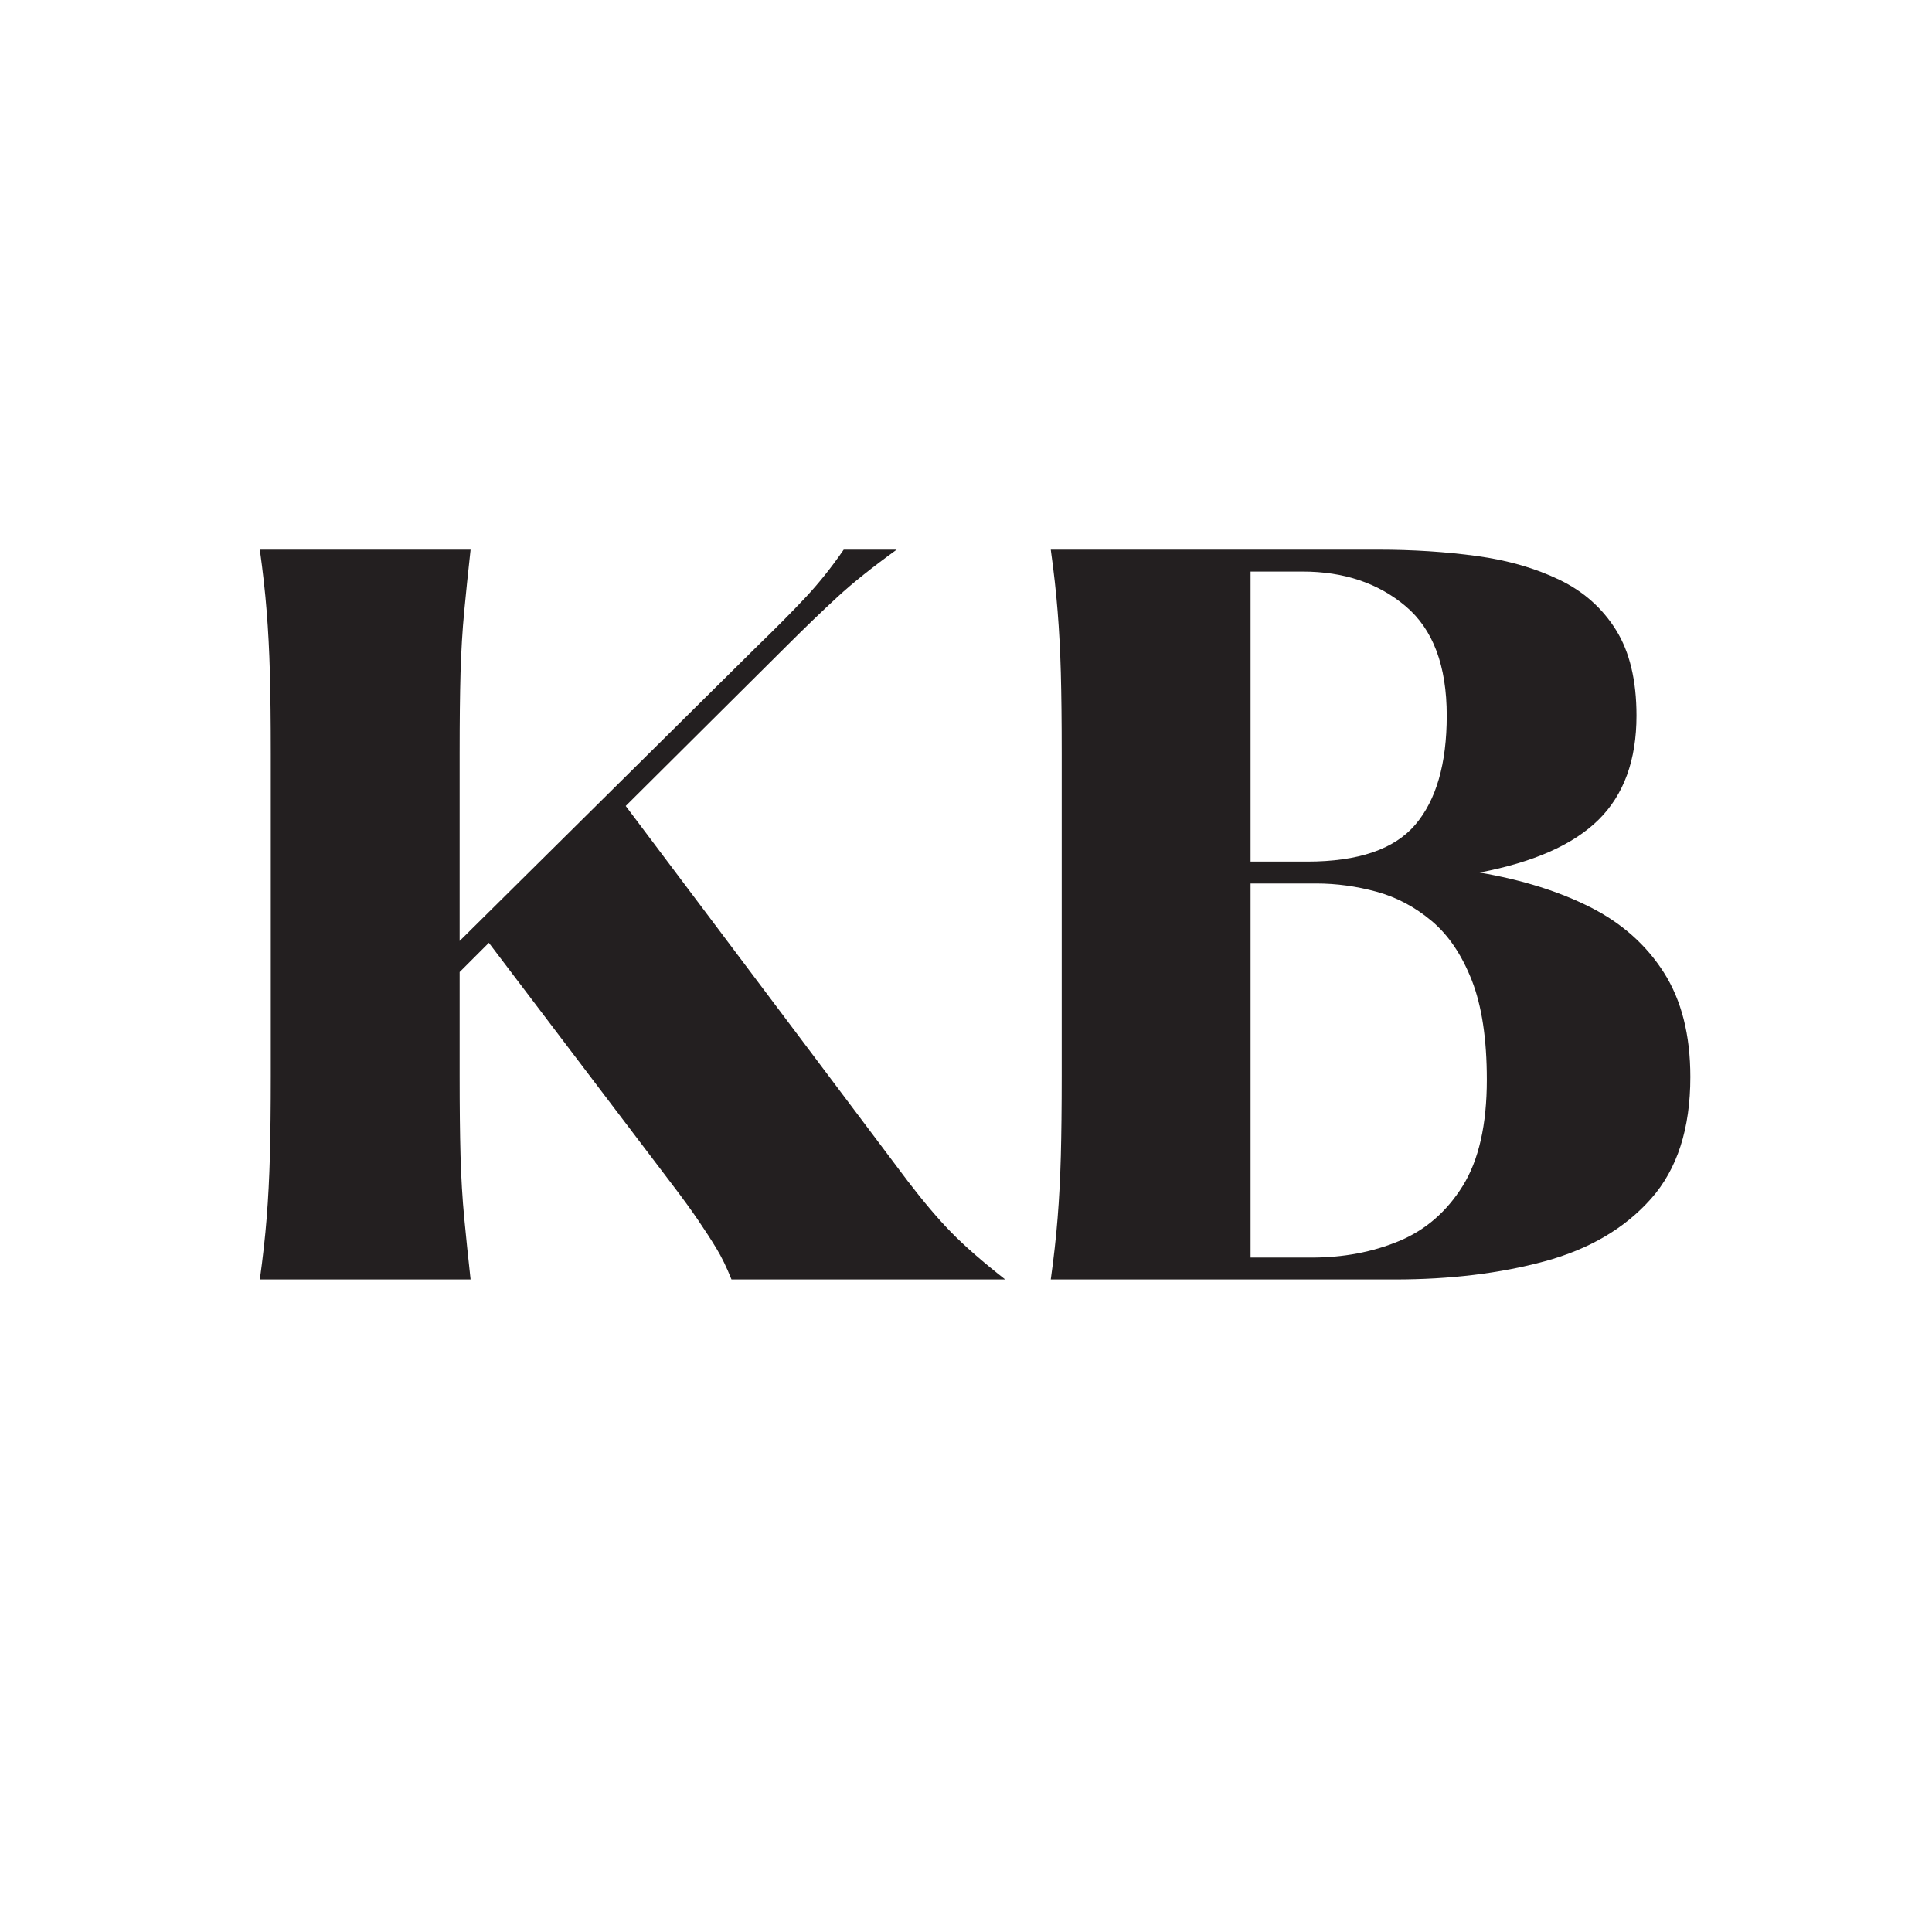
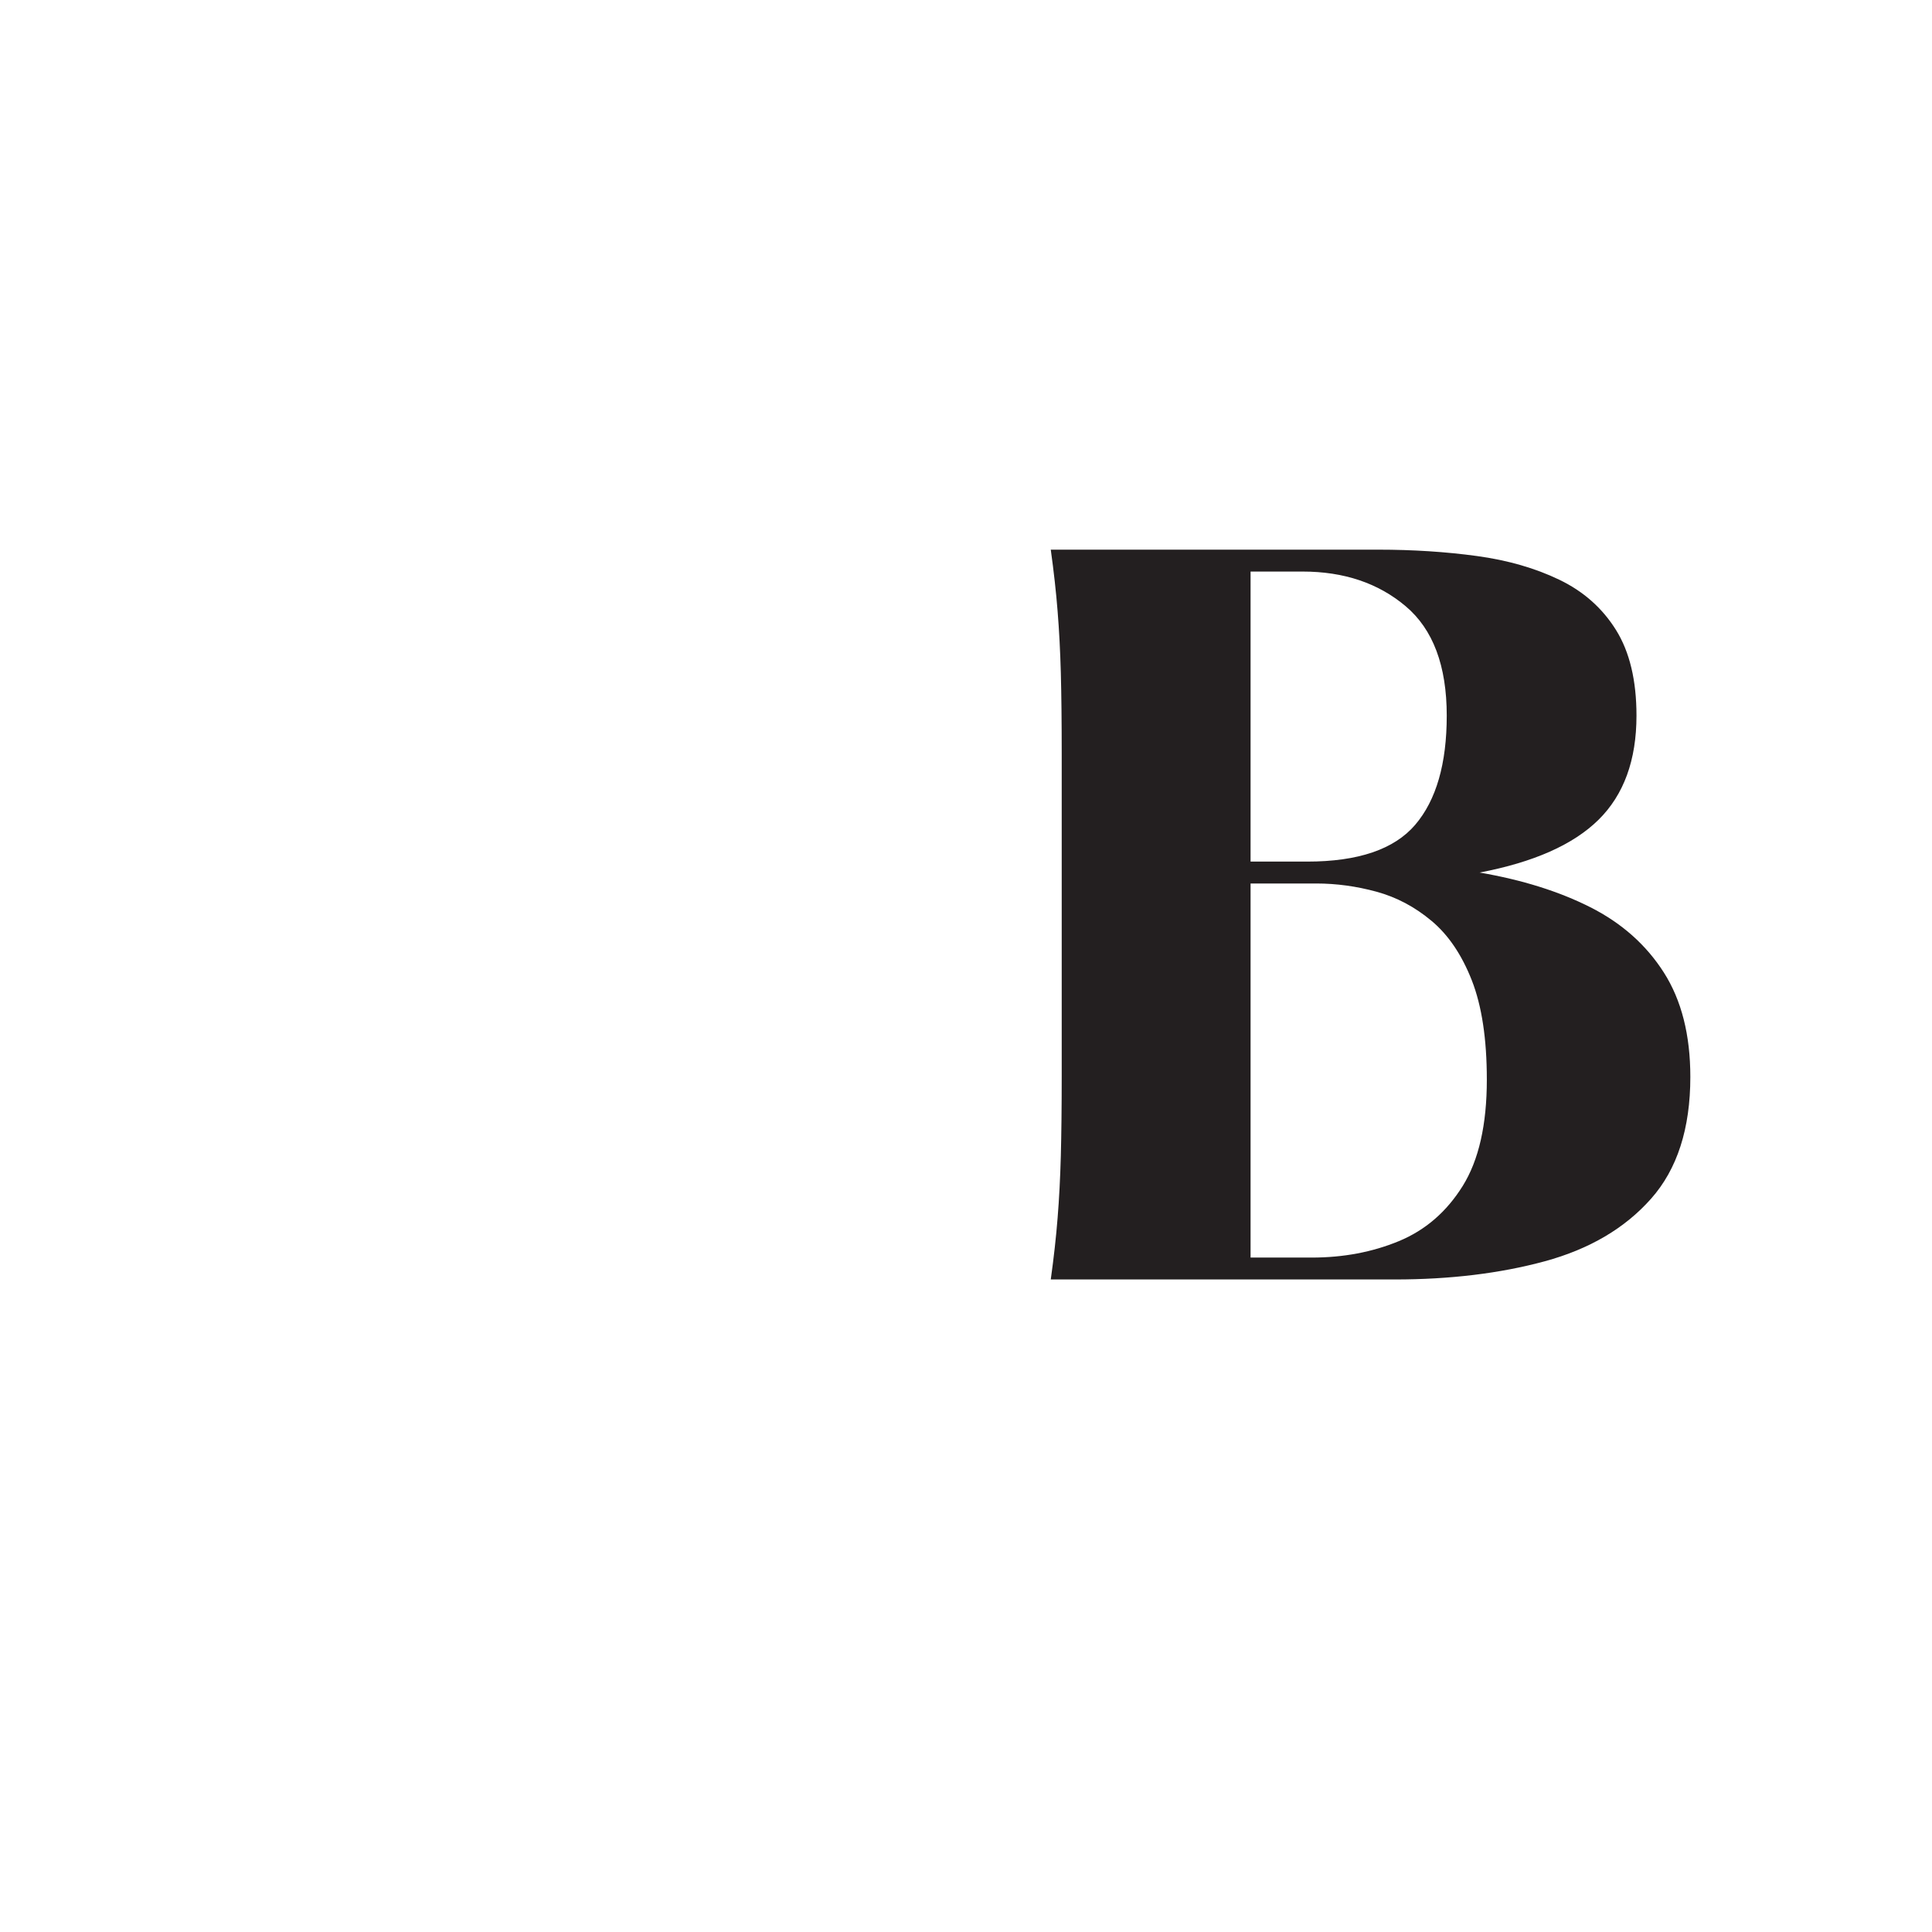
<svg xmlns="http://www.w3.org/2000/svg" width="500" zoomAndPan="magnify" viewBox="0 0 375 375" height="500" preserveAspectRatio="xMidYMid meet" version="1.0">
  <defs>
    <g />
  </defs>
  <g fill="#231f20" fill-opacity="1">
    <g transform="translate(38.043, 248.344)">
      <g>
-         <path d="M 138.125 -19.125 C 141.188 -15.113 144.016 -11.781 146.609 -9.125 C 149.211 -6.469 152.695 -3.426 157.062 0 L 103.938 0 C 103 -2.363 102.023 -4.367 101.016 -6.016 C 100.016 -7.672 98.832 -9.5 97.469 -11.5 C 96.113 -13.508 94.258 -16.051 91.906 -19.125 L 56.844 -65.344 L 51.172 -59.672 L 51.172 -39.484 C 51.172 -33.461 51.227 -28.297 51.344 -23.984 C 51.469 -19.68 51.707 -15.672 52.062 -11.953 C 52.414 -8.234 52.828 -4.25 53.297 0 L 12.391 0 C 12.984 -4.25 13.426 -8.234 13.719 -11.953 C 14.02 -15.672 14.227 -19.68 14.344 -23.984 C 14.457 -28.297 14.516 -33.461 14.516 -39.484 L 14.516 -102.172 C 14.516 -108.305 14.457 -113.5 14.344 -117.75 C 14.227 -122 14.02 -125.984 13.719 -129.703 C 13.426 -133.422 12.984 -137.406 12.391 -141.656 L 53.297 -141.656 C 52.828 -137.406 52.414 -133.422 52.062 -129.703 C 51.707 -125.984 51.469 -122 51.344 -117.75 C 51.227 -113.5 51.172 -108.305 51.172 -102.172 L 51.172 -65.703 L 108.906 -122.891 C 112.676 -126.547 115.832 -129.734 118.375 -132.453 C 120.914 -135.172 123.363 -138.238 125.719 -141.656 L 136 -141.656 C 131.27 -138.238 127.43 -135.172 124.484 -132.453 C 121.535 -129.734 118.348 -126.664 114.922 -123.25 L 83.406 -91.906 Z M 138.125 -19.125 " />
-       </g>
+         </g>
    </g>
  </g>
  <g fill="#231f20" fill-opacity="1">
    <g transform="translate(191.562, 248.344)">
      <g>
-         <path d="M 95.625 -78.984 C 103.883 -77.566 111.051 -75.32 117.125 -72.25 C 123.207 -69.176 127.961 -64.953 131.391 -59.578 C 134.816 -54.211 136.531 -47.457 136.531 -39.312 C 136.531 -29.281 133.988 -21.398 128.906 -15.672 C 123.832 -9.941 116.957 -5.895 108.281 -3.531 C 99.602 -1.176 89.895 0 79.156 0 L 12.391 0 C 12.984 -4.25 13.426 -8.234 13.719 -11.953 C 14.02 -15.672 14.227 -19.68 14.344 -23.984 C 14.457 -28.297 14.516 -33.461 14.516 -39.484 L 14.516 -102.172 C 14.516 -108.305 14.457 -113.5 14.344 -117.75 C 14.227 -122 14.02 -125.984 13.719 -129.703 C 13.426 -133.422 12.984 -137.406 12.391 -141.656 L 75.969 -141.656 C 82.695 -141.656 89.07 -141.242 95.094 -140.422 C 101.113 -139.598 106.453 -138.062 111.109 -135.812 C 115.773 -133.57 119.438 -130.328 122.094 -126.078 C 124.75 -121.828 126.078 -116.281 126.078 -109.438 C 126.078 -100.812 123.625 -94.078 118.719 -89.234 C 113.82 -84.398 106.125 -80.984 95.625 -78.984 Z M 51.172 -137.406 L 51.172 -81.109 L 62.156 -81.109 C 72.07 -81.109 79.066 -83.492 83.141 -88.266 C 87.211 -93.047 89.25 -100.102 89.25 -109.438 C 89.25 -119.113 86.594 -126.191 81.281 -130.672 C 75.969 -135.16 69.297 -137.406 61.266 -137.406 Z M 63.047 -4.25 C 69.18 -4.25 74.816 -5.312 79.953 -7.438 C 85.086 -9.562 89.219 -13.129 92.344 -18.141 C 95.469 -23.16 97.031 -30.039 97.031 -38.781 C 97.031 -46.688 96.055 -53.117 94.109 -58.078 C 92.16 -63.035 89.562 -66.875 86.312 -69.594 C 83.07 -72.312 79.504 -74.203 75.609 -75.266 C 71.711 -76.328 67.816 -76.859 63.922 -76.859 L 51.172 -76.859 L 51.172 -4.25 Z M 63.047 -4.25 " />
+         <path d="M 95.625 -78.984 C 103.883 -77.566 111.051 -75.32 117.125 -72.25 C 123.207 -69.176 127.961 -64.953 131.391 -59.578 C 134.816 -54.211 136.531 -47.457 136.531 -39.312 C 136.531 -29.281 133.988 -21.398 128.906 -15.672 C 123.832 -9.941 116.957 -5.895 108.281 -3.531 C 99.602 -1.176 89.895 0 79.156 0 L 12.391 0 C 12.984 -4.25 13.426 -8.234 13.719 -11.953 C 14.02 -15.672 14.227 -19.68 14.344 -23.984 C 14.457 -28.297 14.516 -33.461 14.516 -39.484 L 14.516 -102.172 C 14.516 -108.305 14.457 -113.5 14.344 -117.75 C 14.227 -122 14.02 -125.984 13.719 -129.703 C 13.426 -133.422 12.984 -137.406 12.391 -141.656 L 75.969 -141.656 C 82.695 -141.656 89.07 -141.242 95.094 -140.422 C 101.113 -139.598 106.453 -138.062 111.109 -135.812 C 115.773 -133.57 119.438 -130.328 122.094 -126.078 C 124.75 -121.828 126.078 -116.281 126.078 -109.438 C 126.078 -100.812 123.625 -94.078 118.719 -89.234 C 113.82 -84.398 106.125 -80.984 95.625 -78.984 M 51.172 -137.406 L 51.172 -81.109 L 62.156 -81.109 C 72.07 -81.109 79.066 -83.492 83.141 -88.266 C 87.211 -93.047 89.25 -100.102 89.25 -109.438 C 89.25 -119.113 86.594 -126.191 81.281 -130.672 C 75.969 -135.16 69.297 -137.406 61.266 -137.406 Z M 63.047 -4.25 C 69.18 -4.25 74.816 -5.312 79.953 -7.438 C 85.086 -9.562 89.219 -13.129 92.344 -18.141 C 95.469 -23.16 97.031 -30.039 97.031 -38.781 C 97.031 -46.688 96.055 -53.117 94.109 -58.078 C 92.16 -63.035 89.562 -66.875 86.312 -69.594 C 83.07 -72.312 79.504 -74.203 75.609 -75.266 C 71.711 -76.328 67.816 -76.859 63.922 -76.859 L 51.172 -76.859 L 51.172 -4.25 Z M 63.047 -4.25 " />
      </g>
    </g>
  </g>
</svg>